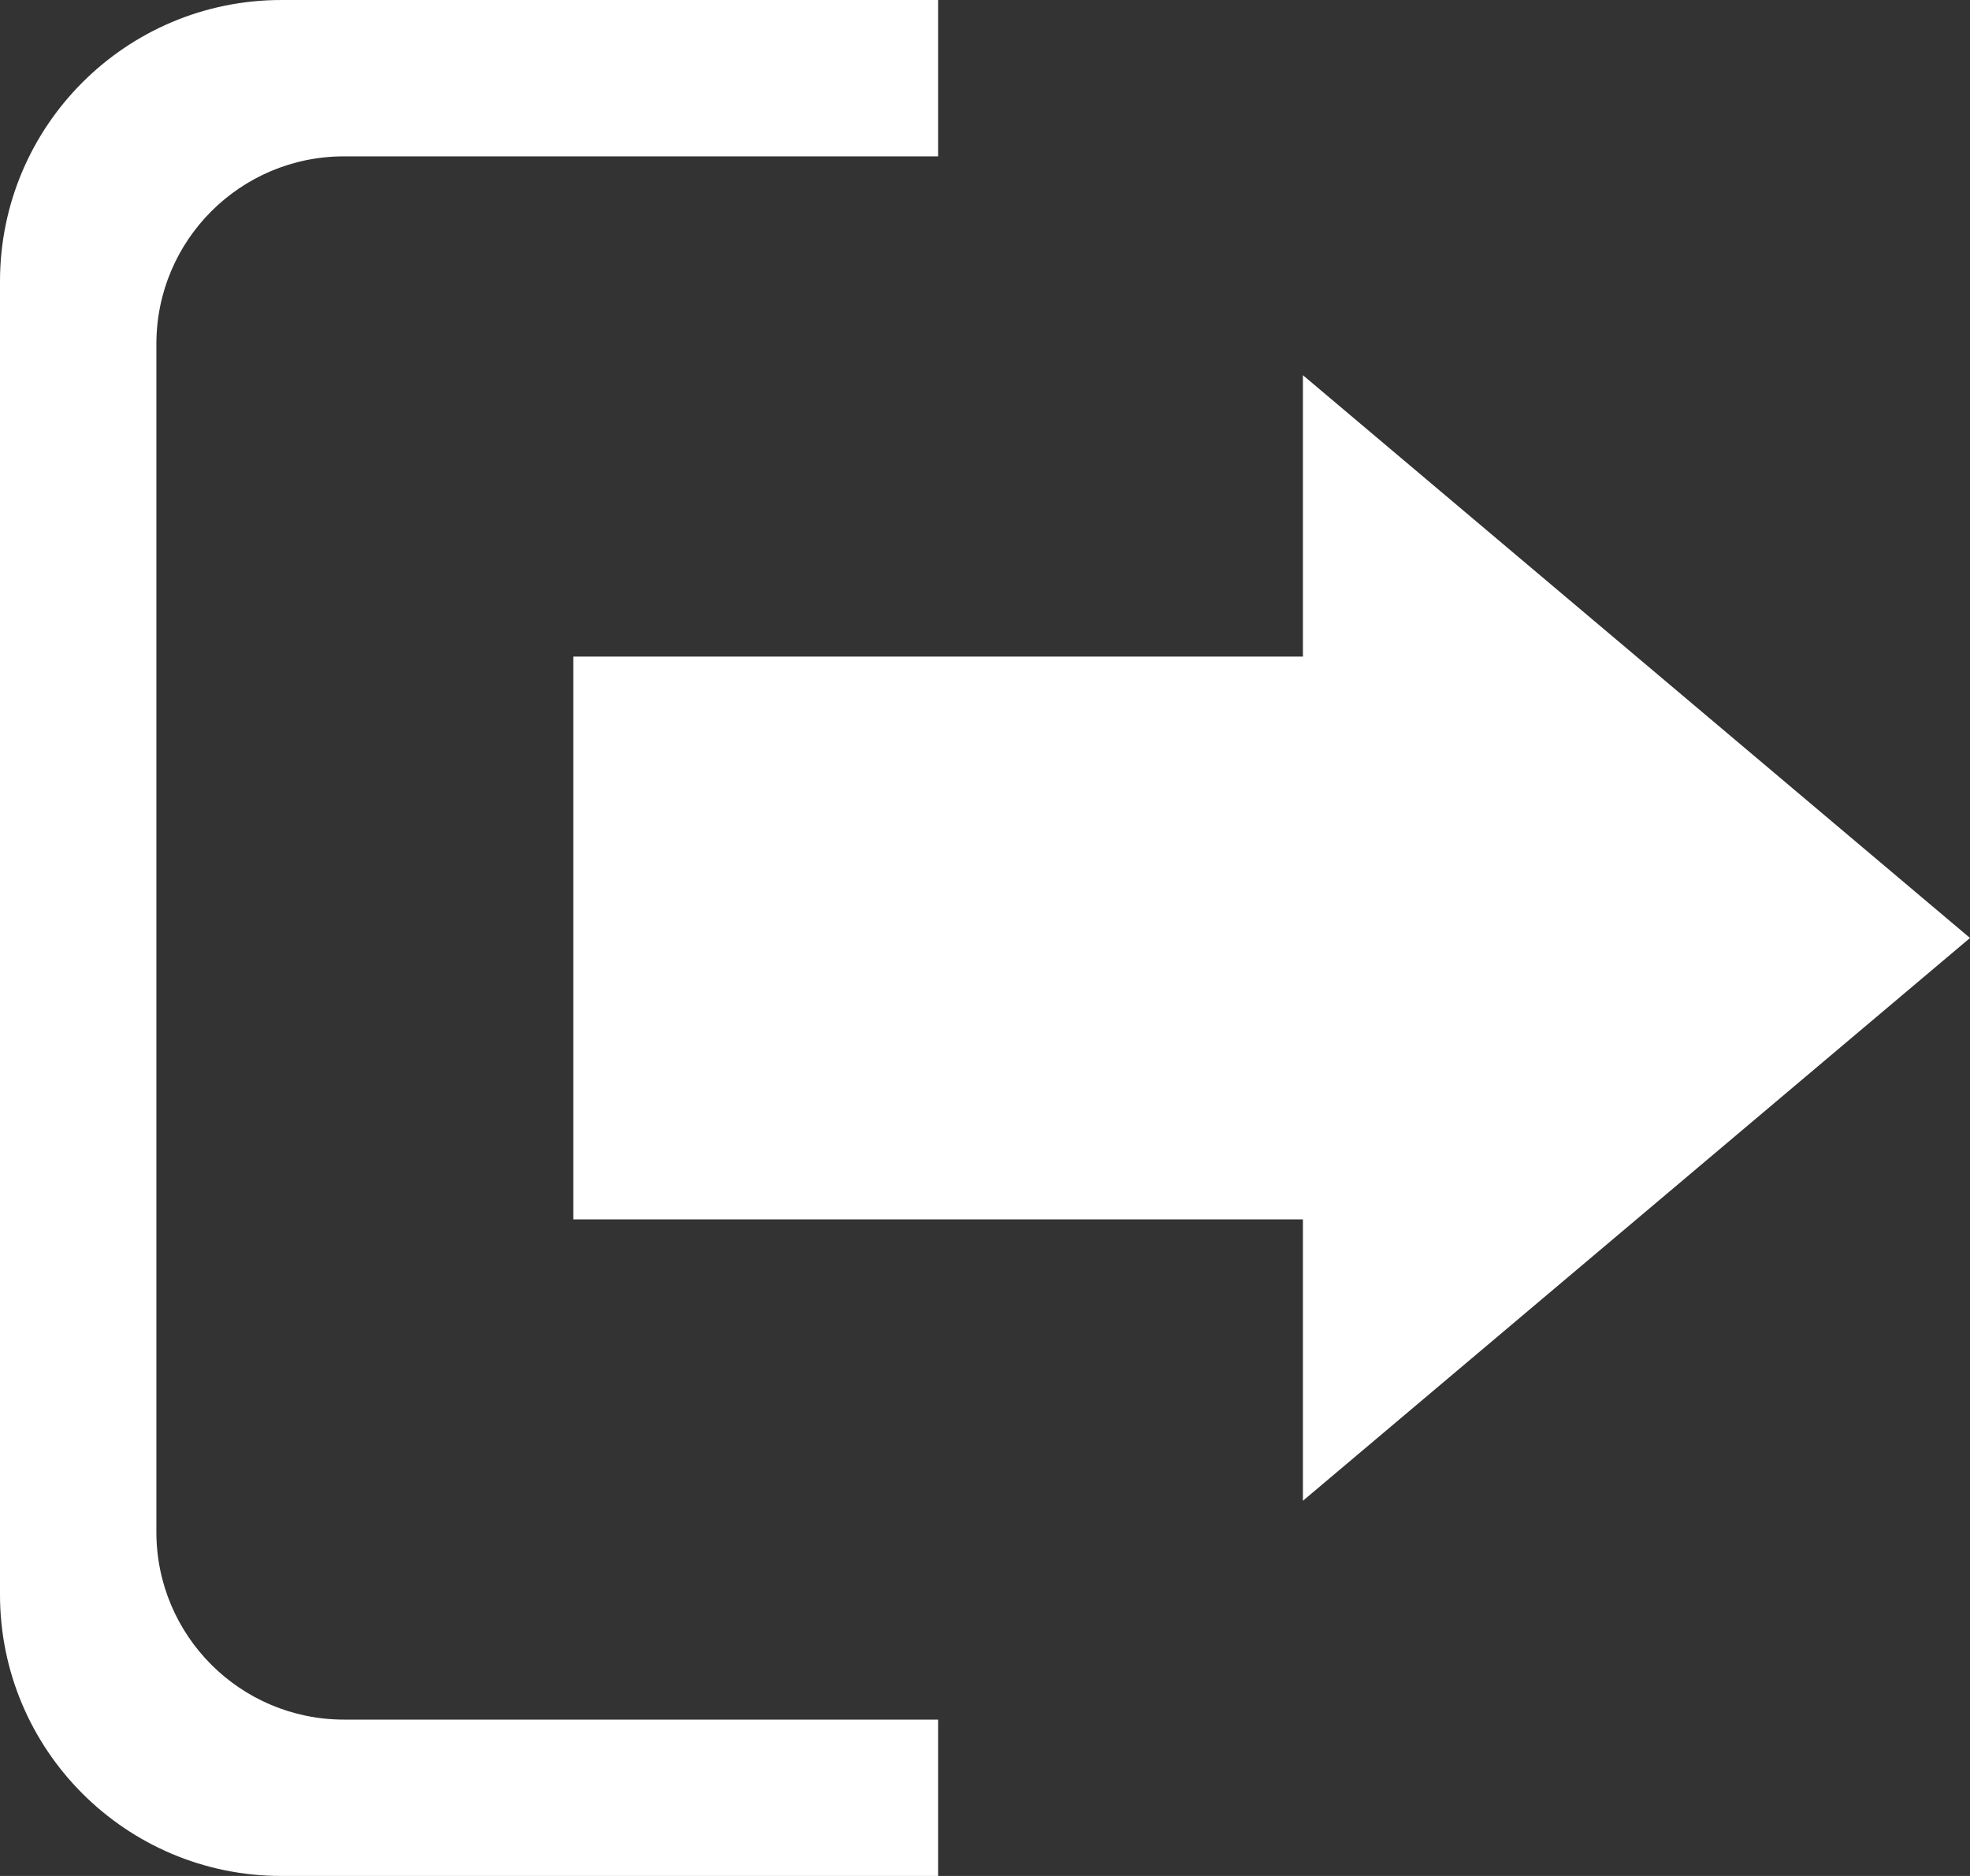
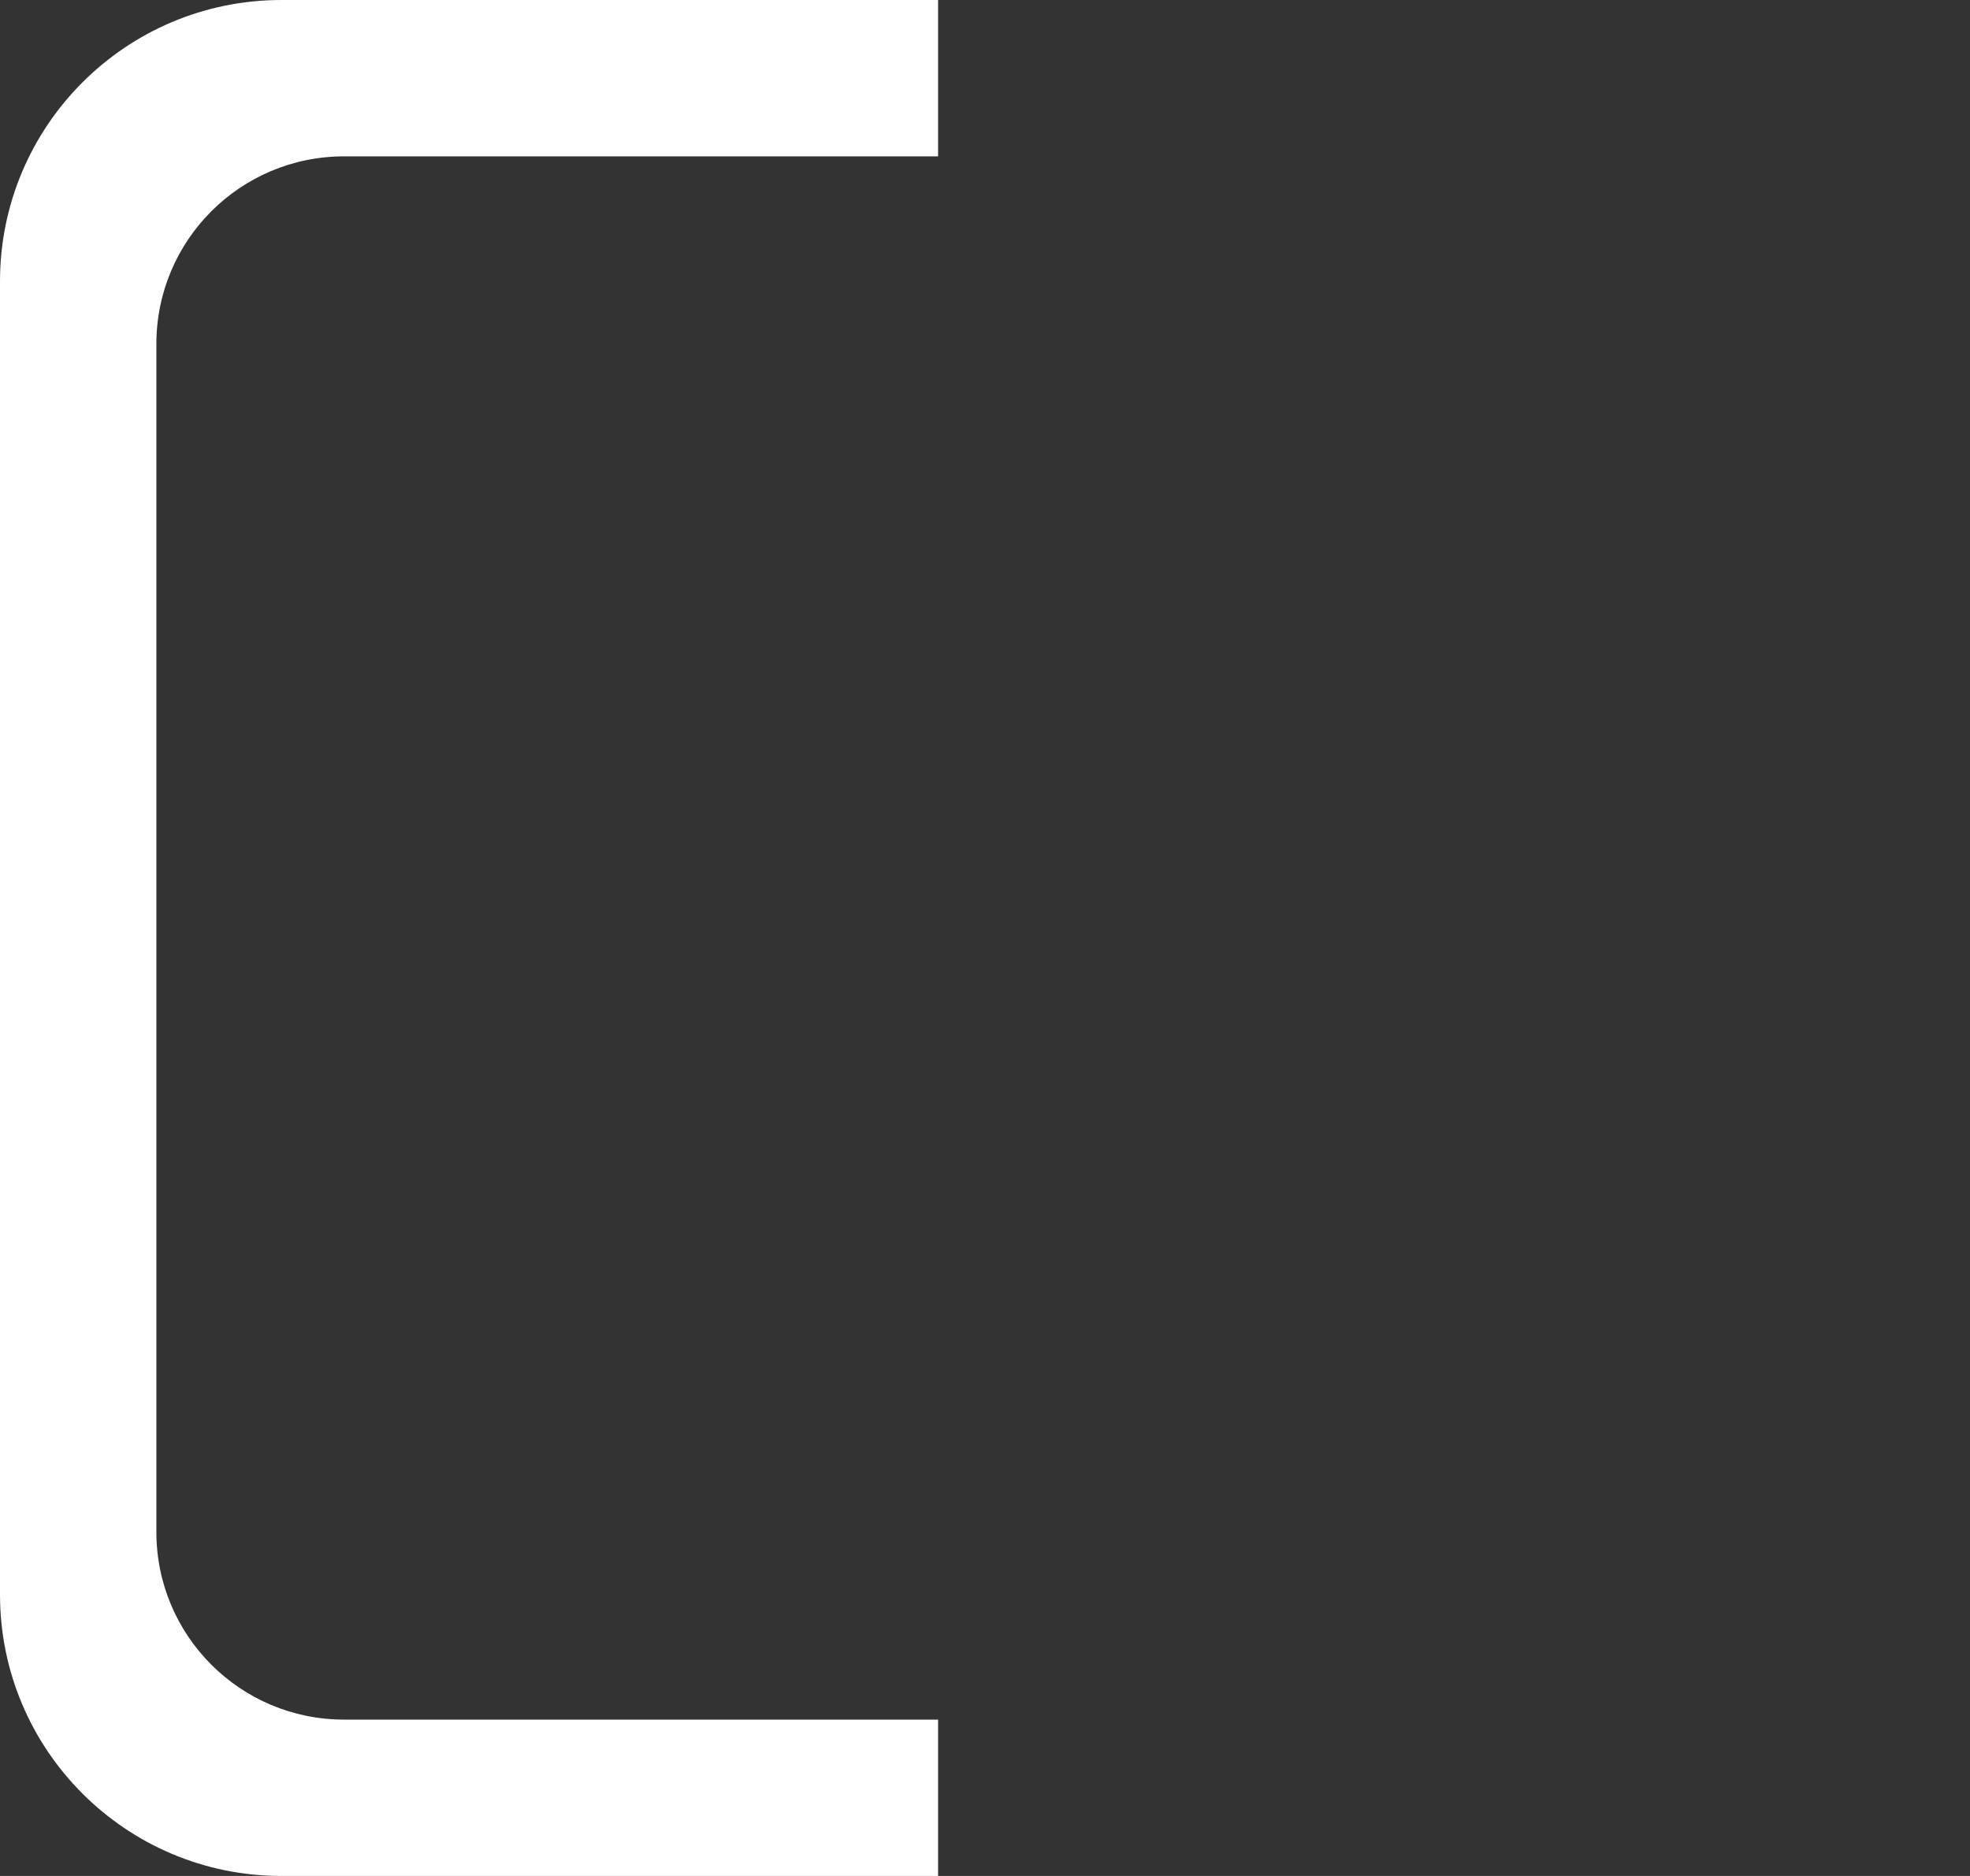
<svg xmlns="http://www.w3.org/2000/svg" width="21" height="20" viewBox="0 0 21 20" fill="none">
  <rect x="0" y="0" width="21" height="20" fill="#333333" stroke="none" />
-   <path d="M13.889 7V4L21 10L13.889 16V13H6.111V7H13.889Z" fill="white" />
-   <path d="M3.667 1.667H10V0H3C1.343 0 0 1.343 0 3V17C0 18.657 1.343 20 3 20H10V18.333H3.667C2.562 18.333 1.667 17.438 1.667 16.333V3.667C1.667 2.562 2.562 1.667 3.667 1.667Z" fill="white" />
+   <path d="M3.667 1.667H10V0H3C1.343 0 0 1.343 0 3V17C0 18.657 1.343 20 3 20H10V18.333H3.667C2.562 18.333 1.667 17.438 1.667 16.333V3.667C1.667 2.562 2.562 1.667 3.667 1.667" fill="white" />
</svg>